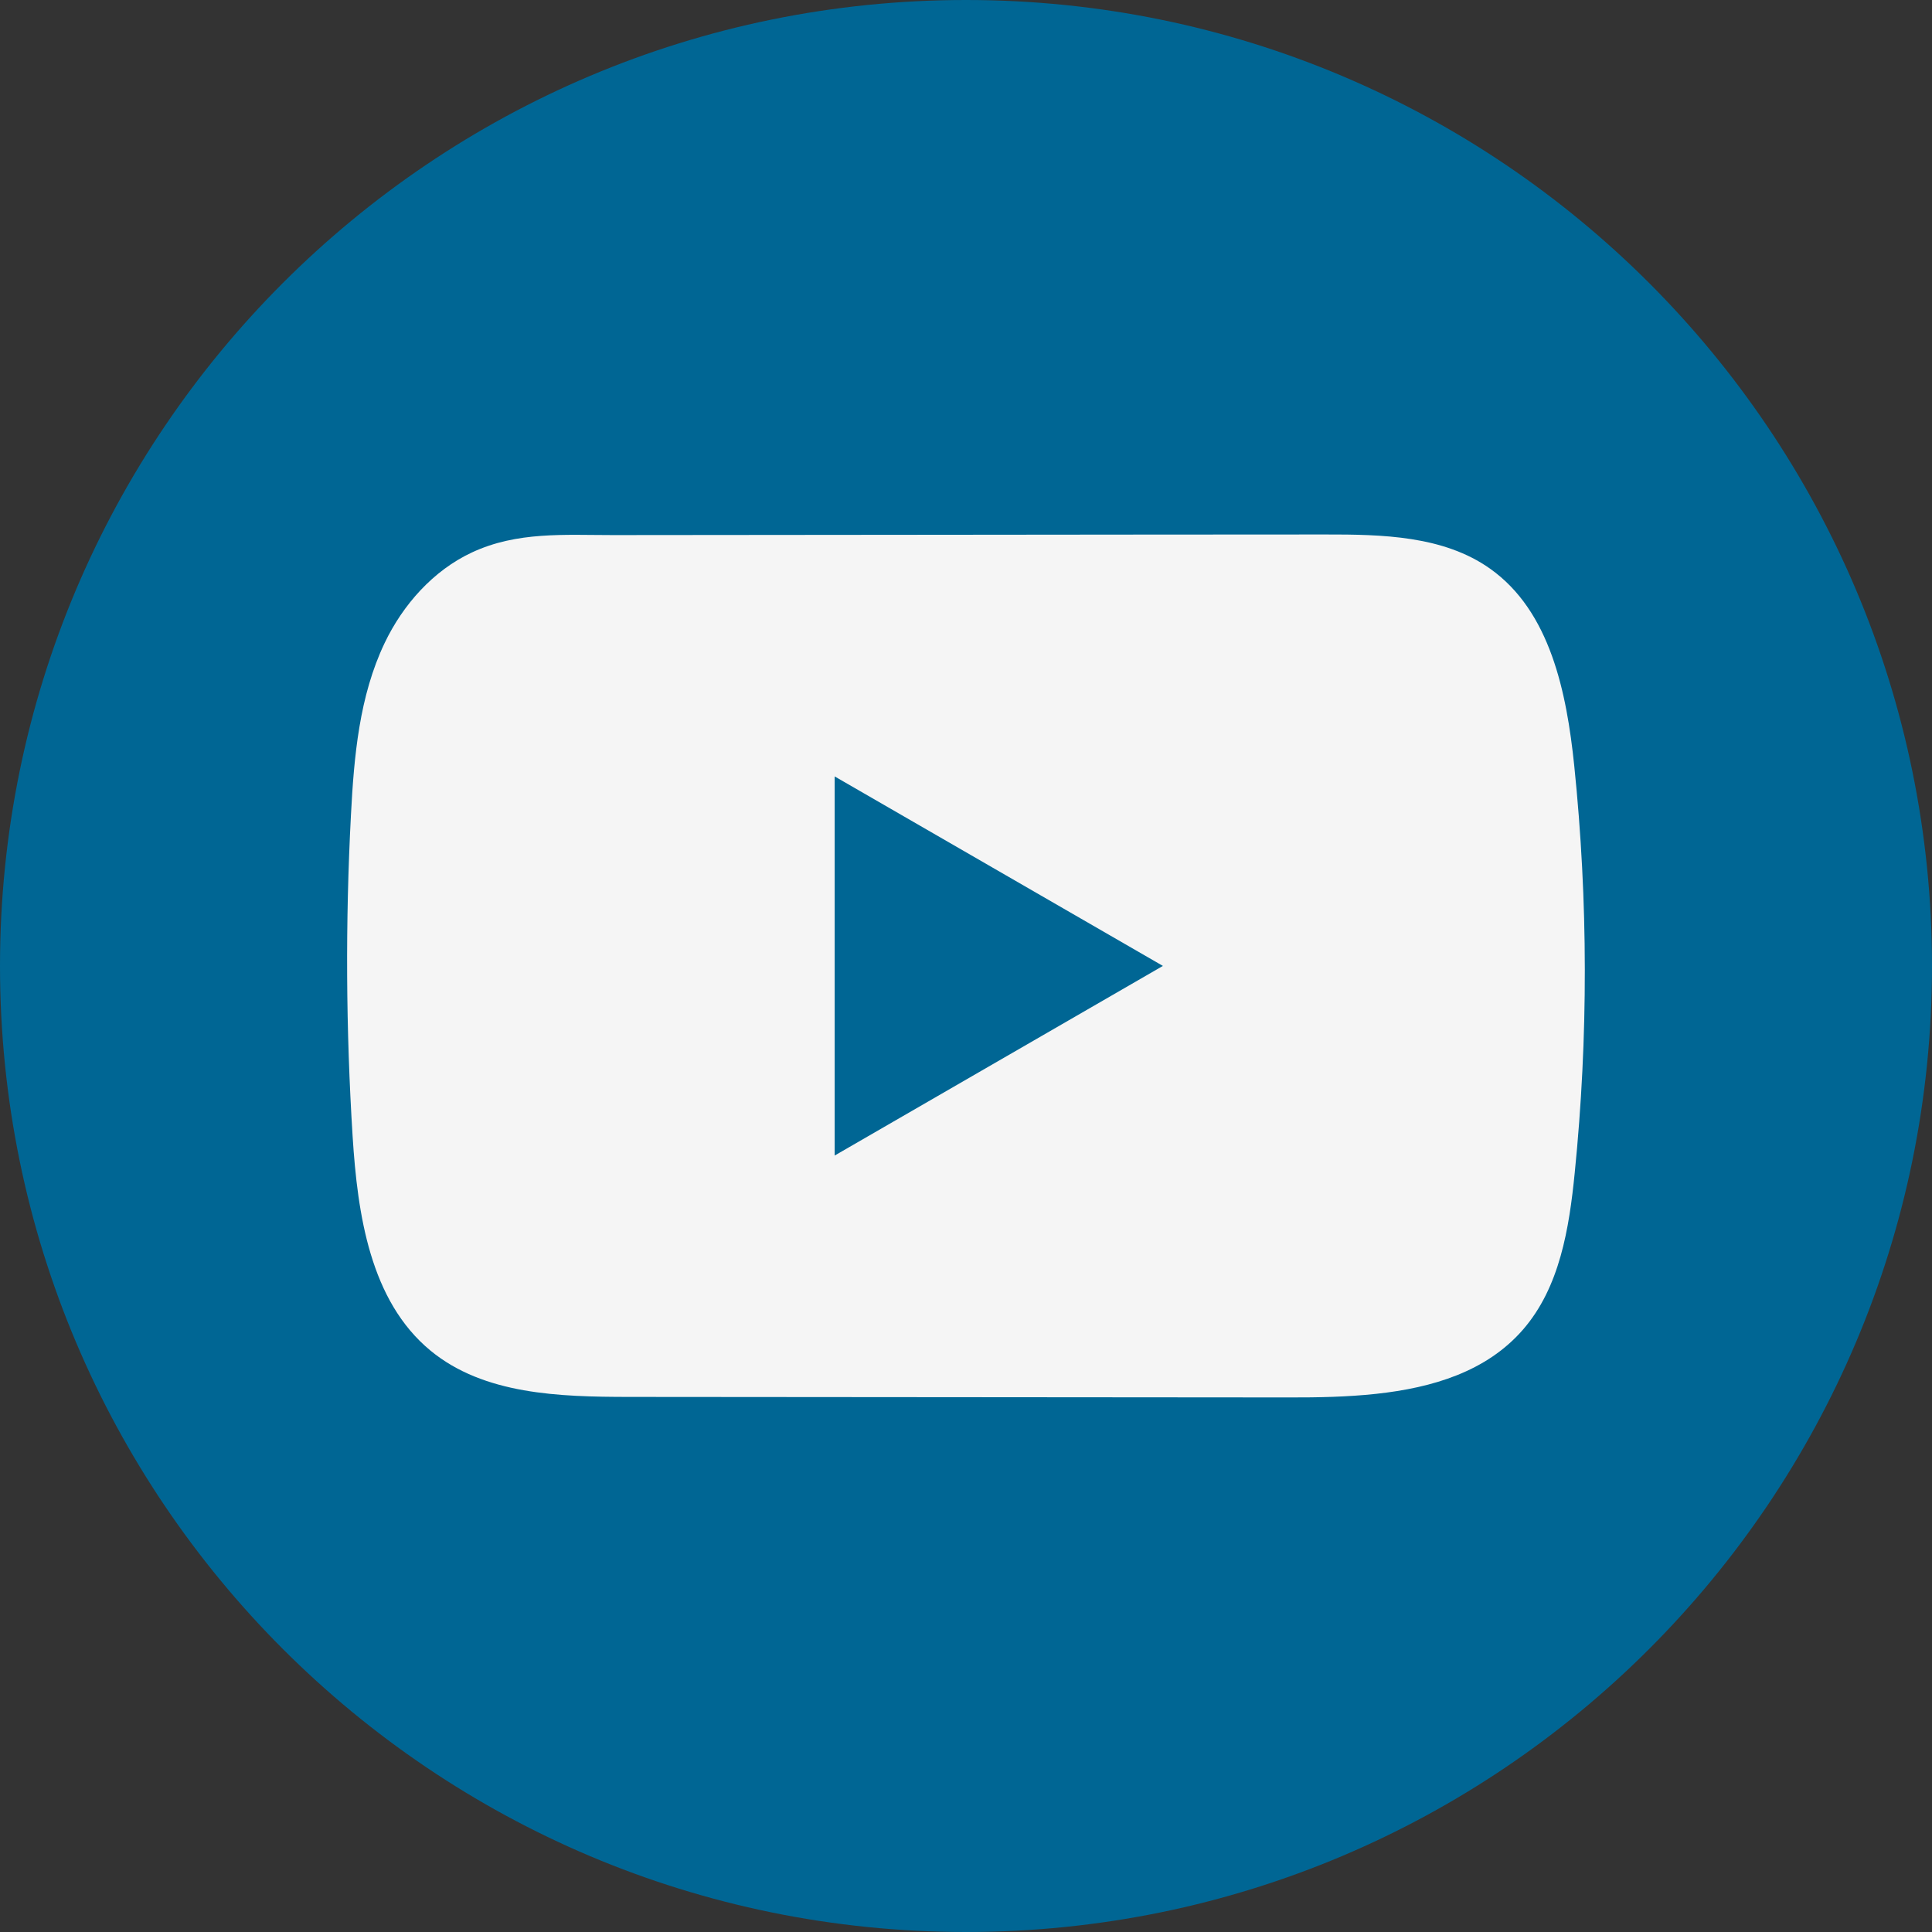
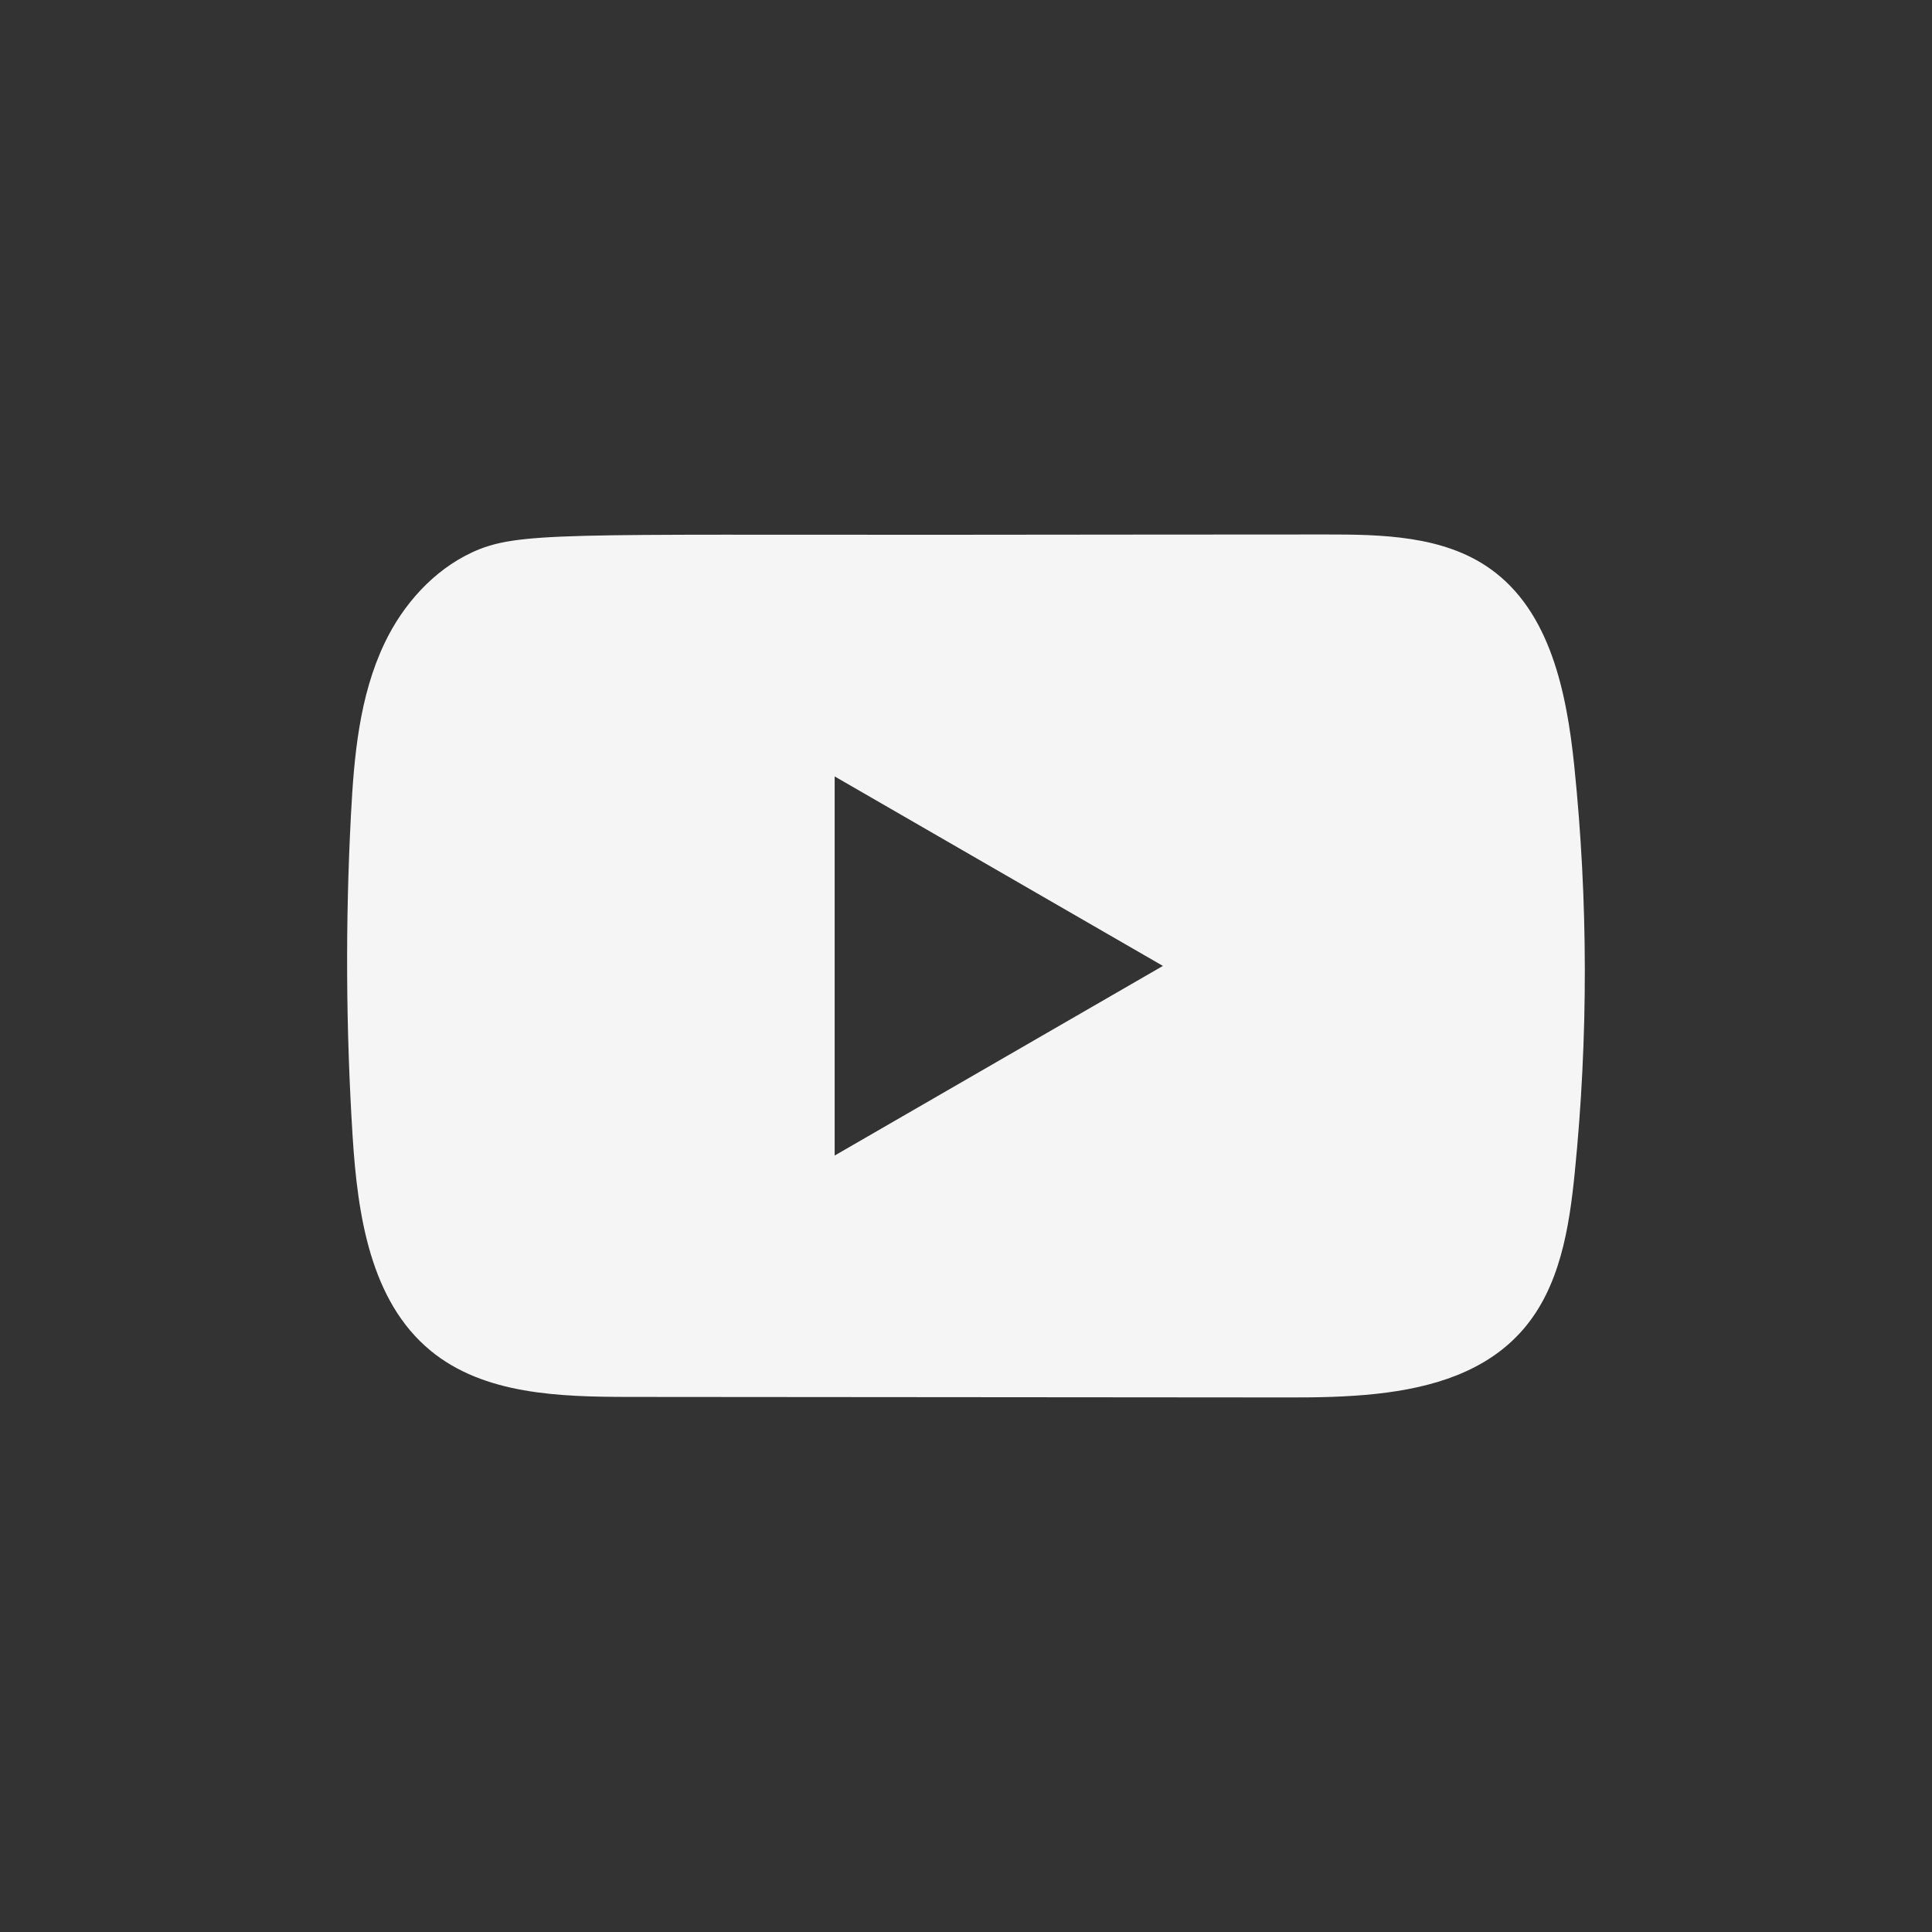
<svg xmlns="http://www.w3.org/2000/svg" width="48" height="48" viewBox="0 0 48 48" fill="none">
  <rect x="0" y="0" width="48" height="48" fill="#333333" stroke="none" />
-   <path d="M48 24C48 10.745 37.255 0 24 0C10.745 0 0 10.745 0 24C0 37.255 10.745 48 24 48C37.255 48 48 37.255 48 24Z" fill="#006694" />
-   <path d="M39.112 19.027C38.923 17.204 38.517 15.188 37.021 14.129C35.863 13.308 34.34 13.277 32.918 13.279C29.913 13.279 26.906 13.284 23.901 13.286C21.01 13.289 18.119 13.291 15.229 13.294C14.021 13.294 12.848 13.202 11.726 13.725C10.763 14.173 10.009 15.026 9.556 15.976C8.926 17.296 8.795 18.792 8.719 20.253C8.579 22.912 8.594 25.579 8.761 28.236C8.884 30.176 9.196 32.319 10.696 33.556C12.024 34.65 13.9 34.704 15.623 34.706C21.094 34.711 26.567 34.716 32.039 34.719C32.741 34.721 33.473 34.707 34.188 34.63C35.594 34.478 36.935 34.075 37.839 33.033C38.752 31.982 38.986 30.52 39.124 29.135C39.462 25.776 39.458 22.384 39.112 19.027ZM20.737 28.709V19.29L28.892 23.998L20.737 28.709Z" fill="#F5F5F5" />
+   <path d="M39.112 19.027C38.923 17.204 38.517 15.188 37.021 14.129C35.863 13.308 34.34 13.277 32.918 13.279C29.913 13.279 26.906 13.284 23.901 13.286C14.021 13.294 12.848 13.202 11.726 13.725C10.763 14.173 10.009 15.026 9.556 15.976C8.926 17.296 8.795 18.792 8.719 20.253C8.579 22.912 8.594 25.579 8.761 28.236C8.884 30.176 9.196 32.319 10.696 33.556C12.024 34.65 13.9 34.704 15.623 34.706C21.094 34.711 26.567 34.716 32.039 34.719C32.741 34.721 33.473 34.707 34.188 34.63C35.594 34.478 36.935 34.075 37.839 33.033C38.752 31.982 38.986 30.52 39.124 29.135C39.462 25.776 39.458 22.384 39.112 19.027ZM20.737 28.709V19.29L28.892 23.998L20.737 28.709Z" fill="#F5F5F5" />
</svg>